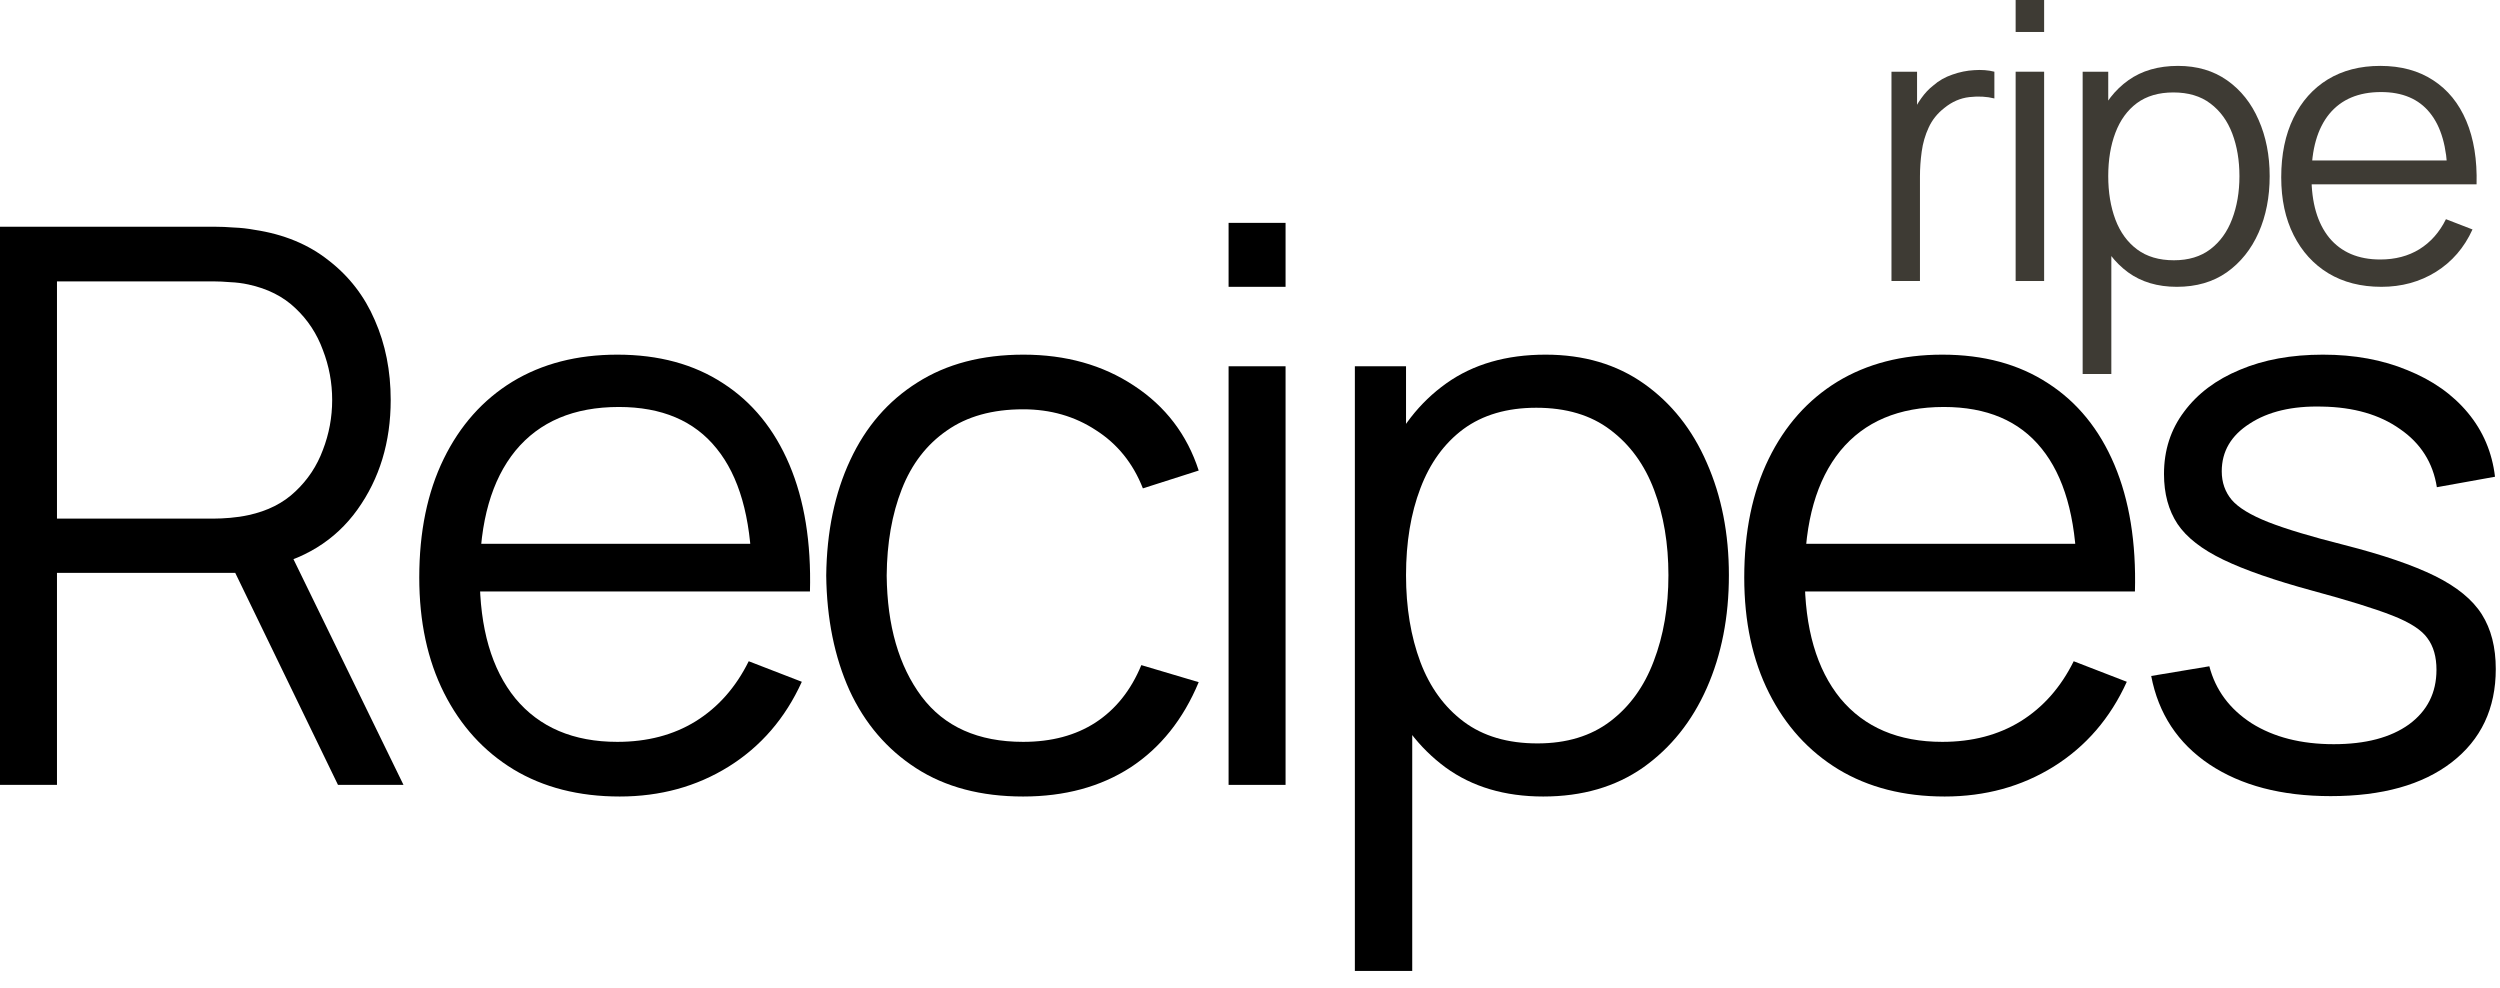
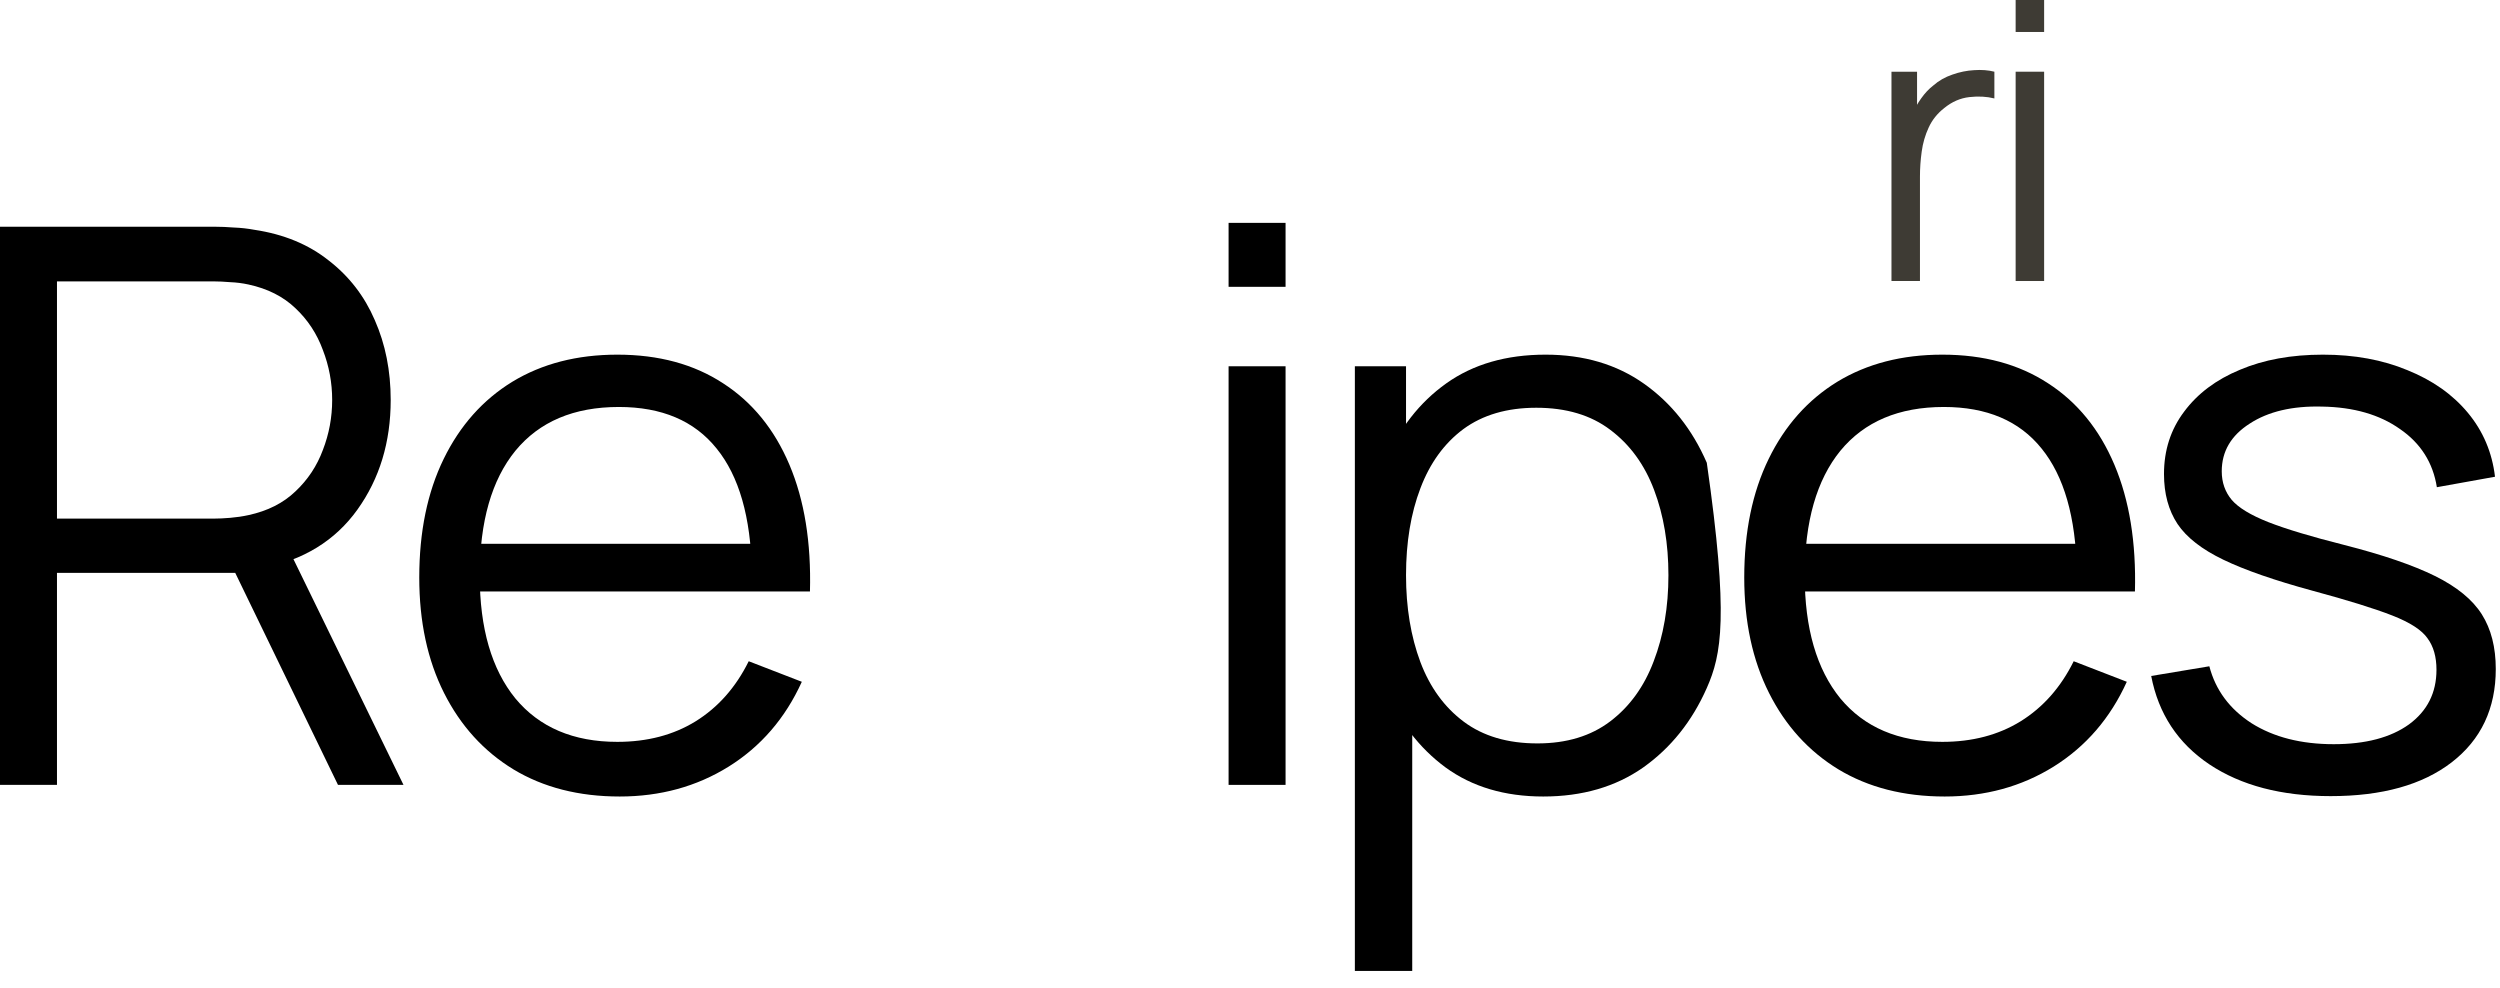
<svg xmlns="http://www.w3.org/2000/svg" width="129" height="51" viewBox="0 0 129 51" fill="none">
  <path d="M97.6 14.5V3.7H98.92V6.3L98.66 5.96C98.78 5.64 98.937 5.347 99.13 5.08C99.323 4.807 99.533 4.583 99.76 4.41C100.04 4.163 100.367 3.977 100.74 3.85C101.113 3.717 101.49 3.64 101.87 3.62C102.25 3.593 102.597 3.62 102.91 3.7V5.08C102.517 4.98 102.087 4.957 101.62 5.01C101.153 5.063 100.723 5.25 100.33 5.57C99.97 5.85 99.7 6.187 99.52 6.58C99.34 6.967 99.22 7.38 99.16 7.82C99.1 8.253 99.07 8.683 99.07 9.11V14.5H97.6Z" fill="#3E3B34" />
  <path d="M104.007 1.65V0H105.477V1.65H104.007ZM104.007 14.5V3.7H105.477V14.5H104.007Z" fill="#3E3B34" />
-   <path d="M112.325 14.8C111.332 14.8 110.492 14.55 109.805 14.05C109.118 13.543 108.598 12.86 108.245 12C107.892 11.133 107.715 10.163 107.715 9.09C107.715 7.997 107.892 7.023 108.245 6.17C108.605 5.31 109.132 4.633 109.825 4.14C110.518 3.647 111.372 3.4 112.385 3.4C113.372 3.4 114.218 3.65 114.925 4.15C115.632 4.65 116.172 5.33 116.545 6.19C116.925 7.05 117.115 8.017 117.115 9.09C117.115 10.17 116.925 11.14 116.545 12C116.165 12.86 115.618 13.543 114.905 14.05C114.192 14.55 113.332 14.8 112.325 14.8ZM107.465 19.3V3.7H108.785V11.83H108.945V19.3H107.465ZM112.175 13.43C112.928 13.43 113.555 13.24 114.055 12.86C114.555 12.48 114.928 11.963 115.175 11.31C115.428 10.65 115.555 9.91 115.555 9.09C115.555 8.277 115.432 7.543 115.185 6.89C114.938 6.237 114.562 5.72 114.055 5.34C113.555 4.96 112.918 4.77 112.145 4.77C111.392 4.77 110.765 4.953 110.265 5.32C109.772 5.687 109.402 6.197 109.155 6.85C108.908 7.497 108.785 8.243 108.785 9.09C108.785 9.923 108.908 10.67 109.155 11.33C109.402 11.983 109.775 12.497 110.275 12.87C110.775 13.243 111.408 13.43 112.175 13.43Z" fill="#3E3B34" />
-   <path d="M122.881 14.8C121.828 14.8 120.914 14.567 120.141 14.1C119.374 13.633 118.778 12.977 118.351 12.13C117.924 11.283 117.711 10.29 117.711 9.15C117.711 7.97 117.921 6.95 118.341 6.09C118.761 5.23 119.351 4.567 120.111 4.1C120.878 3.633 121.781 3.4 122.821 3.4C123.888 3.4 124.798 3.647 125.551 4.14C126.304 4.627 126.874 5.327 127.261 6.24C127.648 7.153 127.824 8.243 127.791 9.51H126.291V8.99C126.264 7.59 125.961 6.533 125.381 5.82C124.808 5.107 123.968 4.75 122.861 4.75C121.701 4.75 120.811 5.127 120.191 5.88C119.578 6.633 119.271 7.707 119.271 9.1C119.271 10.46 119.578 11.517 120.191 12.27C120.811 13.017 121.688 13.39 122.821 13.39C123.594 13.39 124.268 13.213 124.841 12.86C125.421 12.5 125.878 11.983 126.211 11.31L127.581 11.84C127.154 12.78 126.524 13.51 125.691 14.03C124.864 14.543 123.928 14.8 122.881 14.8ZM118.751 9.51V8.28H127.001V9.51H118.751Z" fill="#3E3B34" />
  <path d="M0 40.5V11.7H11.12C11.4 11.7 11.713 11.713 12.06 11.74C12.42 11.753 12.78 11.793 13.14 11.86C14.647 12.087 15.92 12.613 16.96 13.44C18.013 14.253 18.807 15.28 19.34 16.52C19.887 17.76 20.16 19.133 20.16 20.64C20.16 22.813 19.587 24.7 18.44 26.3C17.293 27.9 15.653 28.907 13.52 29.32L12.5 29.56H2.94V40.5H0ZM17.44 40.5L11.76 28.78L14.58 27.7L20.82 40.5H17.44ZM2.94 26.76H11.04C11.28 26.76 11.56 26.747 11.88 26.72C12.2 26.693 12.513 26.647 12.82 26.58C13.807 26.367 14.613 25.96 15.24 25.36C15.88 24.76 16.353 24.047 16.66 23.22C16.98 22.393 17.14 21.533 17.14 20.64C17.14 19.747 16.98 18.887 16.66 18.06C16.353 17.22 15.88 16.5 15.24 15.9C14.613 15.3 13.807 14.893 12.82 14.68C12.513 14.613 12.2 14.573 11.88 14.56C11.56 14.533 11.28 14.52 11.04 14.52H2.94V26.76Z" fill="black" />
  <path d="M31.974 41.1C29.868 41.1 28.041 40.633 26.494 39.7C24.961 38.767 23.768 37.453 22.914 35.76C22.061 34.067 21.634 32.08 21.634 29.8C21.634 27.44 22.054 25.4 22.894 23.68C23.734 21.96 24.914 20.633 26.434 19.7C27.968 18.767 29.774 18.3 31.854 18.3C33.988 18.3 35.808 18.793 37.314 19.78C38.821 20.753 39.961 22.153 40.734 23.98C41.508 25.807 41.861 27.987 41.794 30.52H38.794V29.48C38.741 26.68 38.134 24.567 36.974 23.14C35.828 21.713 34.148 21 31.934 21C29.614 21 27.834 21.753 26.594 23.26C25.368 24.767 24.754 26.913 24.754 29.7C24.754 32.42 25.368 34.533 26.594 36.04C27.834 37.533 29.588 38.28 31.854 38.28C33.401 38.28 34.748 37.927 35.894 37.22C37.054 36.5 37.968 35.467 38.634 34.12L41.374 35.18C40.521 37.06 39.261 38.52 37.594 39.56C35.941 40.587 34.068 41.1 31.974 41.1ZM23.714 30.52V28.06H40.214V30.52H23.714Z" fill="black" />
-   <path d="M52.793 41.1C50.62 41.1 48.779 40.613 47.273 39.64C45.766 38.667 44.62 37.327 43.833 35.62C43.059 33.9 42.66 31.927 42.633 29.7C42.66 27.433 43.073 25.447 43.873 23.74C44.673 22.02 45.826 20.687 47.333 19.74C48.84 18.78 50.666 18.3 52.813 18.3C54.999 18.3 56.9 18.833 58.513 19.9C60.139 20.967 61.253 22.427 61.853 24.28L58.973 25.2C58.466 23.907 57.66 22.907 56.553 22.2C55.459 21.48 54.206 21.12 52.793 21.12C51.206 21.12 49.893 21.487 48.853 22.22C47.813 22.94 47.039 23.947 46.533 25.24C46.026 26.533 45.766 28.02 45.753 29.7C45.779 32.287 46.38 34.367 47.553 35.94C48.726 37.5 50.473 38.28 52.793 38.28C54.26 38.28 55.506 37.947 56.533 37.28C57.573 36.6 58.359 35.613 58.893 34.32L61.853 35.2C61.053 37.12 59.88 38.587 58.333 39.6C56.786 40.6 54.94 41.1 52.793 41.1Z" fill="black" />
  <path d="M63.395 14.8V11.5H66.335V14.8H63.395ZM63.395 40.5V18.9H66.335V40.5H63.395Z" fill="black" />
-   <path d="M79.631 41.1C77.645 41.1 75.965 40.6 74.591 39.6C73.218 38.587 72.178 37.22 71.471 35.5C70.765 33.767 70.411 31.827 70.411 29.68C70.411 27.493 70.765 25.547 71.471 23.84C72.191 22.12 73.245 20.767 74.631 19.78C76.018 18.793 77.725 18.3 79.751 18.3C81.725 18.3 83.418 18.8 84.831 19.8C86.245 20.8 87.325 22.16 88.071 23.88C88.831 25.6 89.211 27.533 89.211 29.68C89.211 31.84 88.831 33.78 88.071 35.5C87.311 37.22 86.218 38.587 84.791 39.6C83.365 40.6 81.645 41.1 79.631 41.1ZM69.911 50.1V18.9H72.551V35.16H72.871V50.1H69.911ZM79.331 38.36C80.838 38.36 82.091 37.98 83.091 37.22C84.091 36.46 84.838 35.427 85.331 34.12C85.838 32.8 86.091 31.32 86.091 29.68C86.091 28.053 85.845 26.587 85.351 25.28C84.858 23.973 84.105 22.94 83.091 22.18C82.091 21.42 80.818 21.04 79.271 21.04C77.765 21.04 76.511 21.407 75.511 22.14C74.525 22.873 73.785 23.893 73.291 25.2C72.798 26.493 72.551 27.987 72.551 29.68C72.551 31.347 72.798 32.84 73.291 34.16C73.785 35.467 74.531 36.493 75.531 37.24C76.531 37.987 77.798 38.36 79.331 38.36Z" fill="black" />
+   <path d="M79.631 41.1C77.645 41.1 75.965 40.6 74.591 39.6C73.218 38.587 72.178 37.22 71.471 35.5C70.765 33.767 70.411 31.827 70.411 29.68C70.411 27.493 70.765 25.547 71.471 23.84C72.191 22.12 73.245 20.767 74.631 19.78C76.018 18.793 77.725 18.3 79.751 18.3C81.725 18.3 83.418 18.8 84.831 19.8C86.245 20.8 87.325 22.16 88.071 23.88C89.211 31.84 88.831 33.78 88.071 35.5C87.311 37.22 86.218 38.587 84.791 39.6C83.365 40.6 81.645 41.1 79.631 41.1ZM69.911 50.1V18.9H72.551V35.16H72.871V50.1H69.911ZM79.331 38.36C80.838 38.36 82.091 37.98 83.091 37.22C84.091 36.46 84.838 35.427 85.331 34.12C85.838 32.8 86.091 31.32 86.091 29.68C86.091 28.053 85.845 26.587 85.351 25.28C84.858 23.973 84.105 22.94 83.091 22.18C82.091 21.42 80.818 21.04 79.271 21.04C77.765 21.04 76.511 21.407 75.511 22.14C74.525 22.873 73.785 23.893 73.291 25.2C72.798 26.493 72.551 27.987 72.551 29.68C72.551 31.347 72.798 32.84 73.291 34.16C73.785 35.467 74.531 36.493 75.531 37.24C76.531 37.987 77.798 38.36 79.331 38.36Z" fill="black" />
  <path d="M100.343 41.1C98.237 41.1 96.41 40.633 94.863 39.7C93.33 38.767 92.136 37.453 91.283 35.76C90.43 34.067 90.003 32.08 90.003 29.8C90.003 27.44 90.423 25.4 91.263 23.68C92.103 21.96 93.283 20.633 94.803 19.7C96.337 18.767 98.143 18.3 100.223 18.3C102.356 18.3 104.176 18.793 105.683 19.78C107.19 20.753 108.33 22.153 109.103 23.98C109.876 25.807 110.23 27.987 110.163 30.52H107.163V29.48C107.11 26.68 106.503 24.567 105.343 23.14C104.196 21.713 102.516 21 100.303 21C97.983 21 96.203 21.753 94.963 23.26C93.737 24.767 93.123 26.913 93.123 29.7C93.123 32.42 93.737 34.533 94.963 36.04C96.203 37.533 97.957 38.28 100.223 38.28C101.77 38.28 103.116 37.927 104.263 37.22C105.423 36.5 106.336 35.467 107.003 34.12L109.743 35.18C108.89 37.06 107.63 38.52 105.963 39.56C104.31 40.587 102.436 41.1 100.343 41.1ZM92.083 30.52V28.06H108.583V30.52H92.083Z" fill="black" />
  <path d="M120.262 41.08C117.728 41.08 115.642 40.533 114.002 39.44C112.375 38.347 111.375 36.827 111.002 34.88L114.002 34.38C114.322 35.607 115.048 36.587 116.182 37.32C117.328 38.04 118.742 38.4 120.422 38.4C122.062 38.4 123.355 38.06 124.302 37.38C125.248 36.687 125.722 35.747 125.722 34.56C125.722 33.893 125.568 33.353 125.262 32.94C124.968 32.513 124.362 32.12 123.442 31.76C122.522 31.4 121.148 30.973 119.322 30.48C117.362 29.947 115.828 29.413 114.722 28.88C113.615 28.347 112.828 27.733 112.362 27.04C111.895 26.333 111.662 25.473 111.662 24.46C111.662 23.233 112.008 22.16 112.702 21.24C113.395 20.307 114.355 19.587 115.582 19.08C116.808 18.56 118.235 18.3 119.862 18.3C121.488 18.3 122.942 18.567 124.222 19.1C125.515 19.62 126.555 20.353 127.342 21.3C128.128 22.247 128.595 23.347 128.742 24.6L125.742 25.14C125.542 23.873 124.908 22.873 123.842 22.14C122.788 21.393 121.448 21.007 119.822 20.98C118.288 20.94 117.042 21.233 116.082 21.86C115.122 22.473 114.642 23.293 114.642 24.32C114.642 24.893 114.815 25.387 115.162 25.8C115.508 26.2 116.135 26.58 117.042 26.94C117.962 27.3 119.268 27.693 120.962 28.12C122.948 28.627 124.508 29.16 125.642 29.72C126.775 30.28 127.582 30.94 128.062 31.7C128.542 32.46 128.782 33.4 128.782 34.52C128.782 36.56 128.022 38.167 126.502 39.34C124.995 40.5 122.915 41.08 120.262 41.08Z" fill="black" />
</svg>